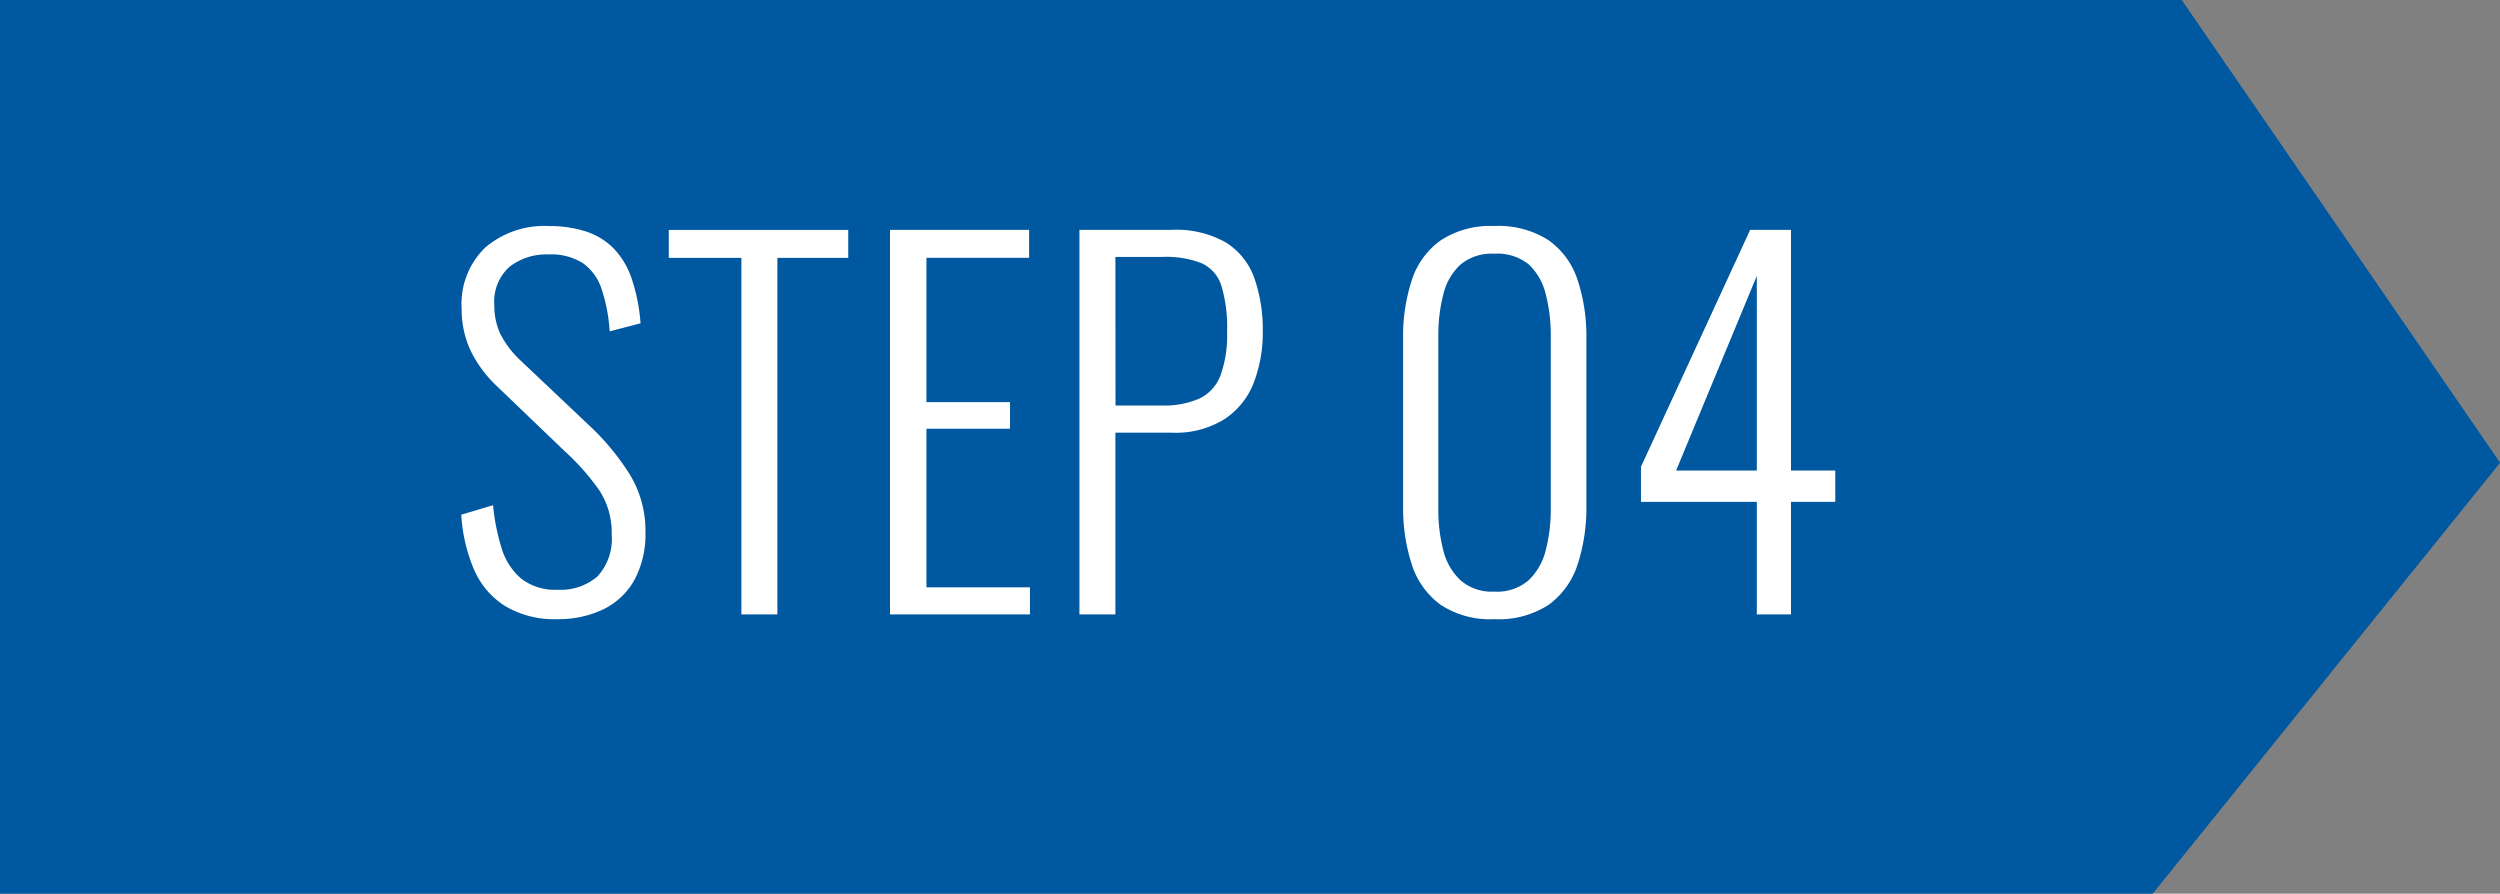
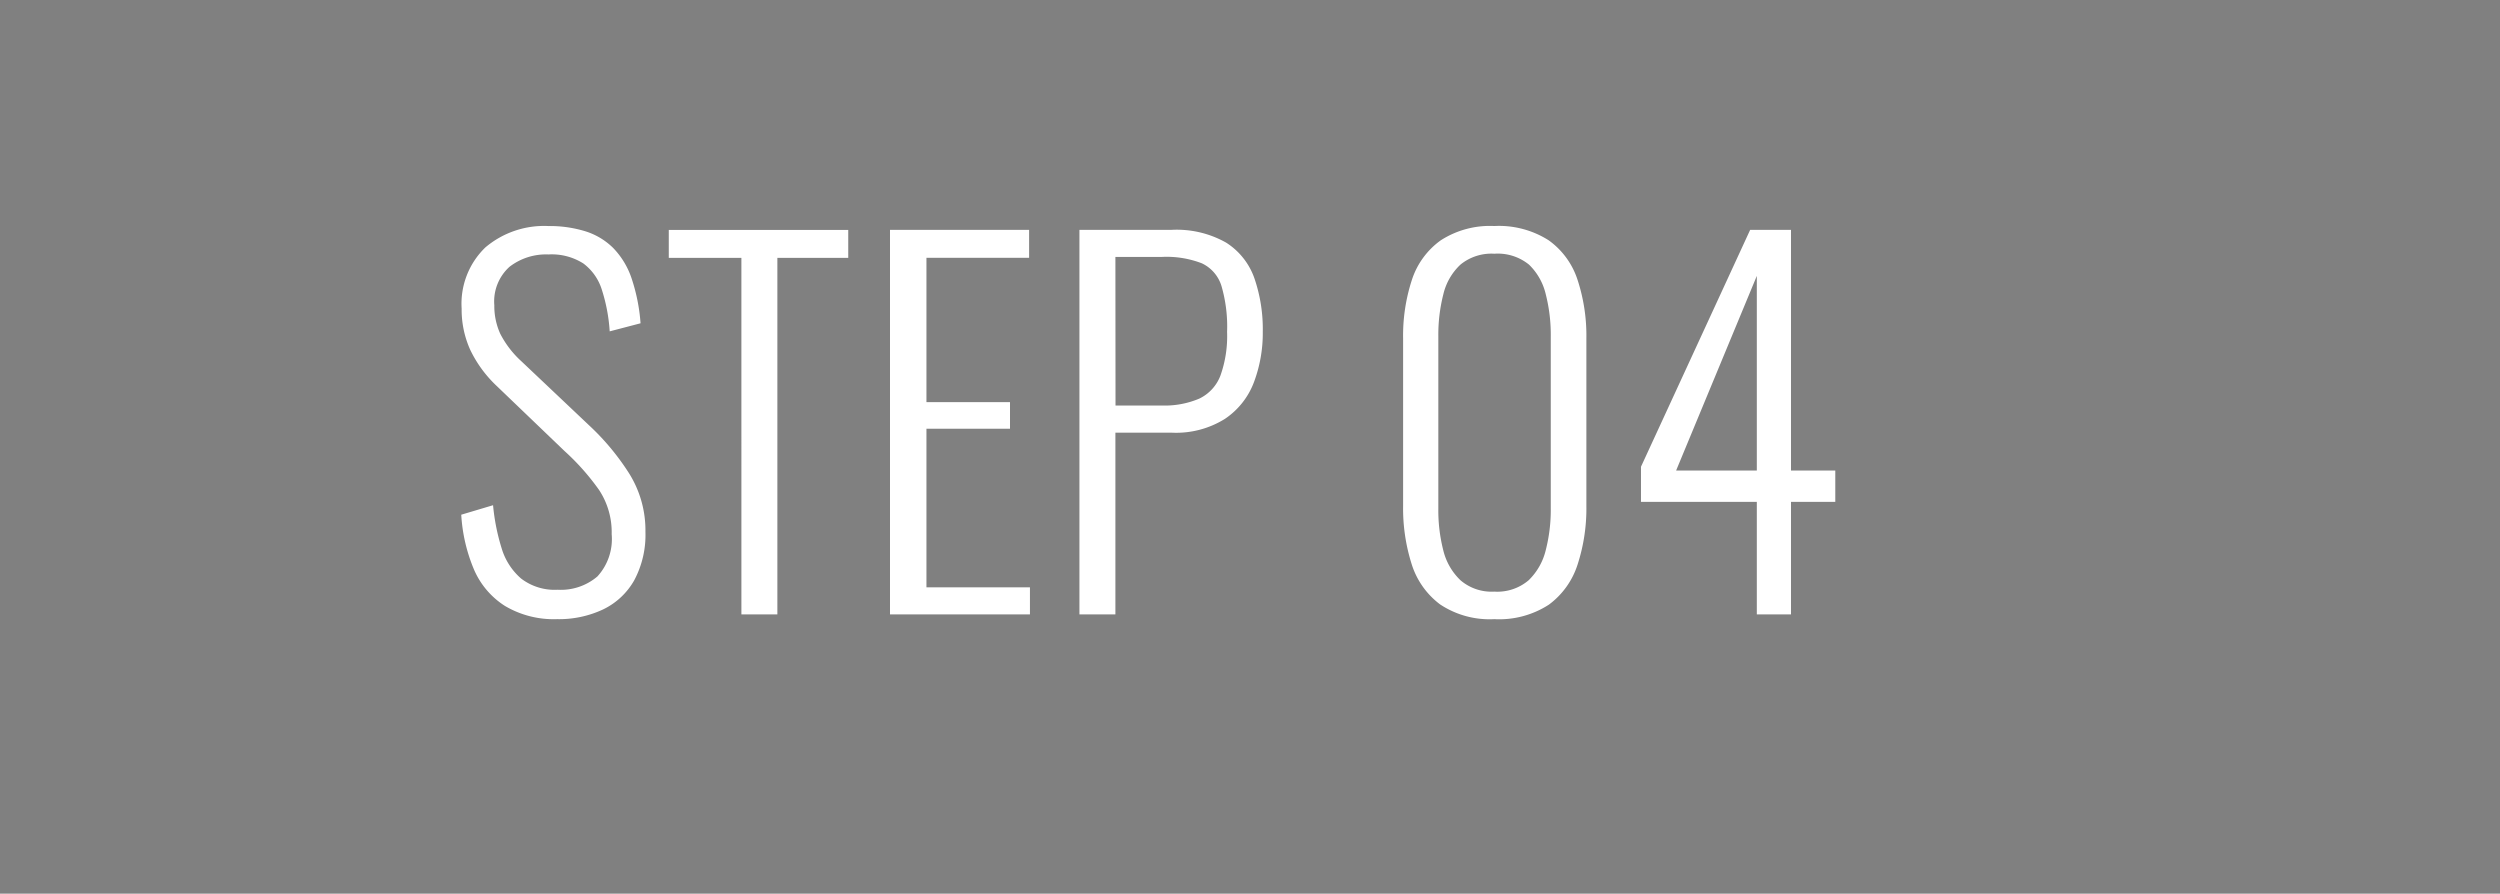
<svg xmlns="http://www.w3.org/2000/svg" width="89.517" height="32" viewBox="0 0 89.517 32">
  <rect x="0" y="0" width="89.517" height="32" fill="#808080" stroke="none" />
  <g transform="translate(-61.684 -3378)">
-     <path d="M2,0H80.121l11.4,16.57L79.081,32H2Z" transform="translate(59.684 3378)" fill="#0058a0" />
    <path d="M4.131.17A3.424,3.424,0,0,1,2.27-.3,2.9,2.9,0,0,1,1.156-1.607,5.916,5.916,0,0,1,.7-3.57l1.139-.34a7.469,7.469,0,0,0,.306,1.539,2.3,2.3,0,0,0,.7,1.088,1.974,1.974,0,0,0,1.309.4A2.013,2.013,0,0,0,5.576-1.36a1.983,1.983,0,0,0,.51-1.513,2.745,2.745,0,0,0-.45-1.581A8.5,8.5,0,0,0,4.4-5.848L1.972-8.177a4.363,4.363,0,0,1-.952-1.3,3.5,3.5,0,0,1-.306-1.471,2.8,2.8,0,0,1,.85-2.193,3.252,3.252,0,0,1,2.261-.765,4.327,4.327,0,0,1,1.317.187,2.445,2.445,0,0,1,1,.6,2.87,2.87,0,0,1,.655,1.08,6.549,6.549,0,0,1,.323,1.615l-1.105.289a6.1,6.1,0,0,0-.28-1.488,1.86,1.86,0,0,0-.663-.943,2.113,2.113,0,0,0-1.25-.323,2.14,2.14,0,0,0-1.394.442,1.67,1.67,0,0,0-.544,1.377,2.4,2.4,0,0,0,.212,1.02,3.476,3.476,0,0,0,.757.986l2.431,2.3A8.794,8.794,0,0,1,6.7-5.066a3.843,3.843,0,0,1,.595,2.108,3.443,3.443,0,0,1-.4,1.734A2.544,2.544,0,0,1,5.78-.179,3.715,3.715,0,0,1,4.131.17Zm6.6-.17V-12.767h-2.6v-1h6.426v1H12.019V0Zm5.321,0V-13.77h4.981v1H17.357V-7.6h2.992v.952H17.357V-.969h3.706V0Zm6.783,0V-13.77h3.3a3.59,3.59,0,0,1,1.955.459A2.484,2.484,0,0,1,29.1-12.036a5.607,5.607,0,0,1,.3,1.921,4.992,4.992,0,0,1-.314,1.794A2.74,2.74,0,0,1,28.042-7a3.3,3.3,0,0,1-1.9.493H24.123V0Zm1.292-7.48h1.649a3.165,3.165,0,0,0,1.351-.247,1.506,1.506,0,0,0,.757-.825,4.2,4.2,0,0,0,.238-1.564,5.194,5.194,0,0,0-.2-1.64,1.325,1.325,0,0,0-.705-.816,3.506,3.506,0,0,0-1.42-.229H24.123ZM37.689.17a3.2,3.2,0,0,1-1.938-.527A2.868,2.868,0,0,1,34.731-1.8a6.6,6.6,0,0,1-.306-2.091V-9.877a6.417,6.417,0,0,1,.314-2.1,2.8,2.8,0,0,1,1.037-1.42,3.251,3.251,0,0,1,1.913-.51,3.316,3.316,0,0,1,1.946.51,2.8,2.8,0,0,1,1.037,1.42,6.417,6.417,0,0,1,.315,2.1v5.984a6.494,6.494,0,0,1-.315,2.108A2.868,2.868,0,0,1,39.644-.349,3.268,3.268,0,0,1,37.689.17Zm0-.986a1.73,1.73,0,0,0,1.232-.408,2.229,2.229,0,0,0,.612-1.08,5.786,5.786,0,0,0,.179-1.487V-9.962a5.859,5.859,0,0,0-.179-1.5,2.155,2.155,0,0,0-.6-1.062,1.772,1.772,0,0,0-1.241-.391,1.751,1.751,0,0,0-1.215.391,2.123,2.123,0,0,0-.612,1.063,5.859,5.859,0,0,0-.179,1.5v6.171A5.786,5.786,0,0,0,35.862-2.3a2.2,2.2,0,0,0,.62,1.08A1.711,1.711,0,0,0,37.689-.816ZM47.09,0V-4.029H42.942V-5.287l3.91-8.483h1.462v8.619H49.9v1.122H48.314V0ZM44.2-5.151h2.89v-6.97Z" transform="translate(77.5 3400)" fill="#fff" />
  </g>
</svg>